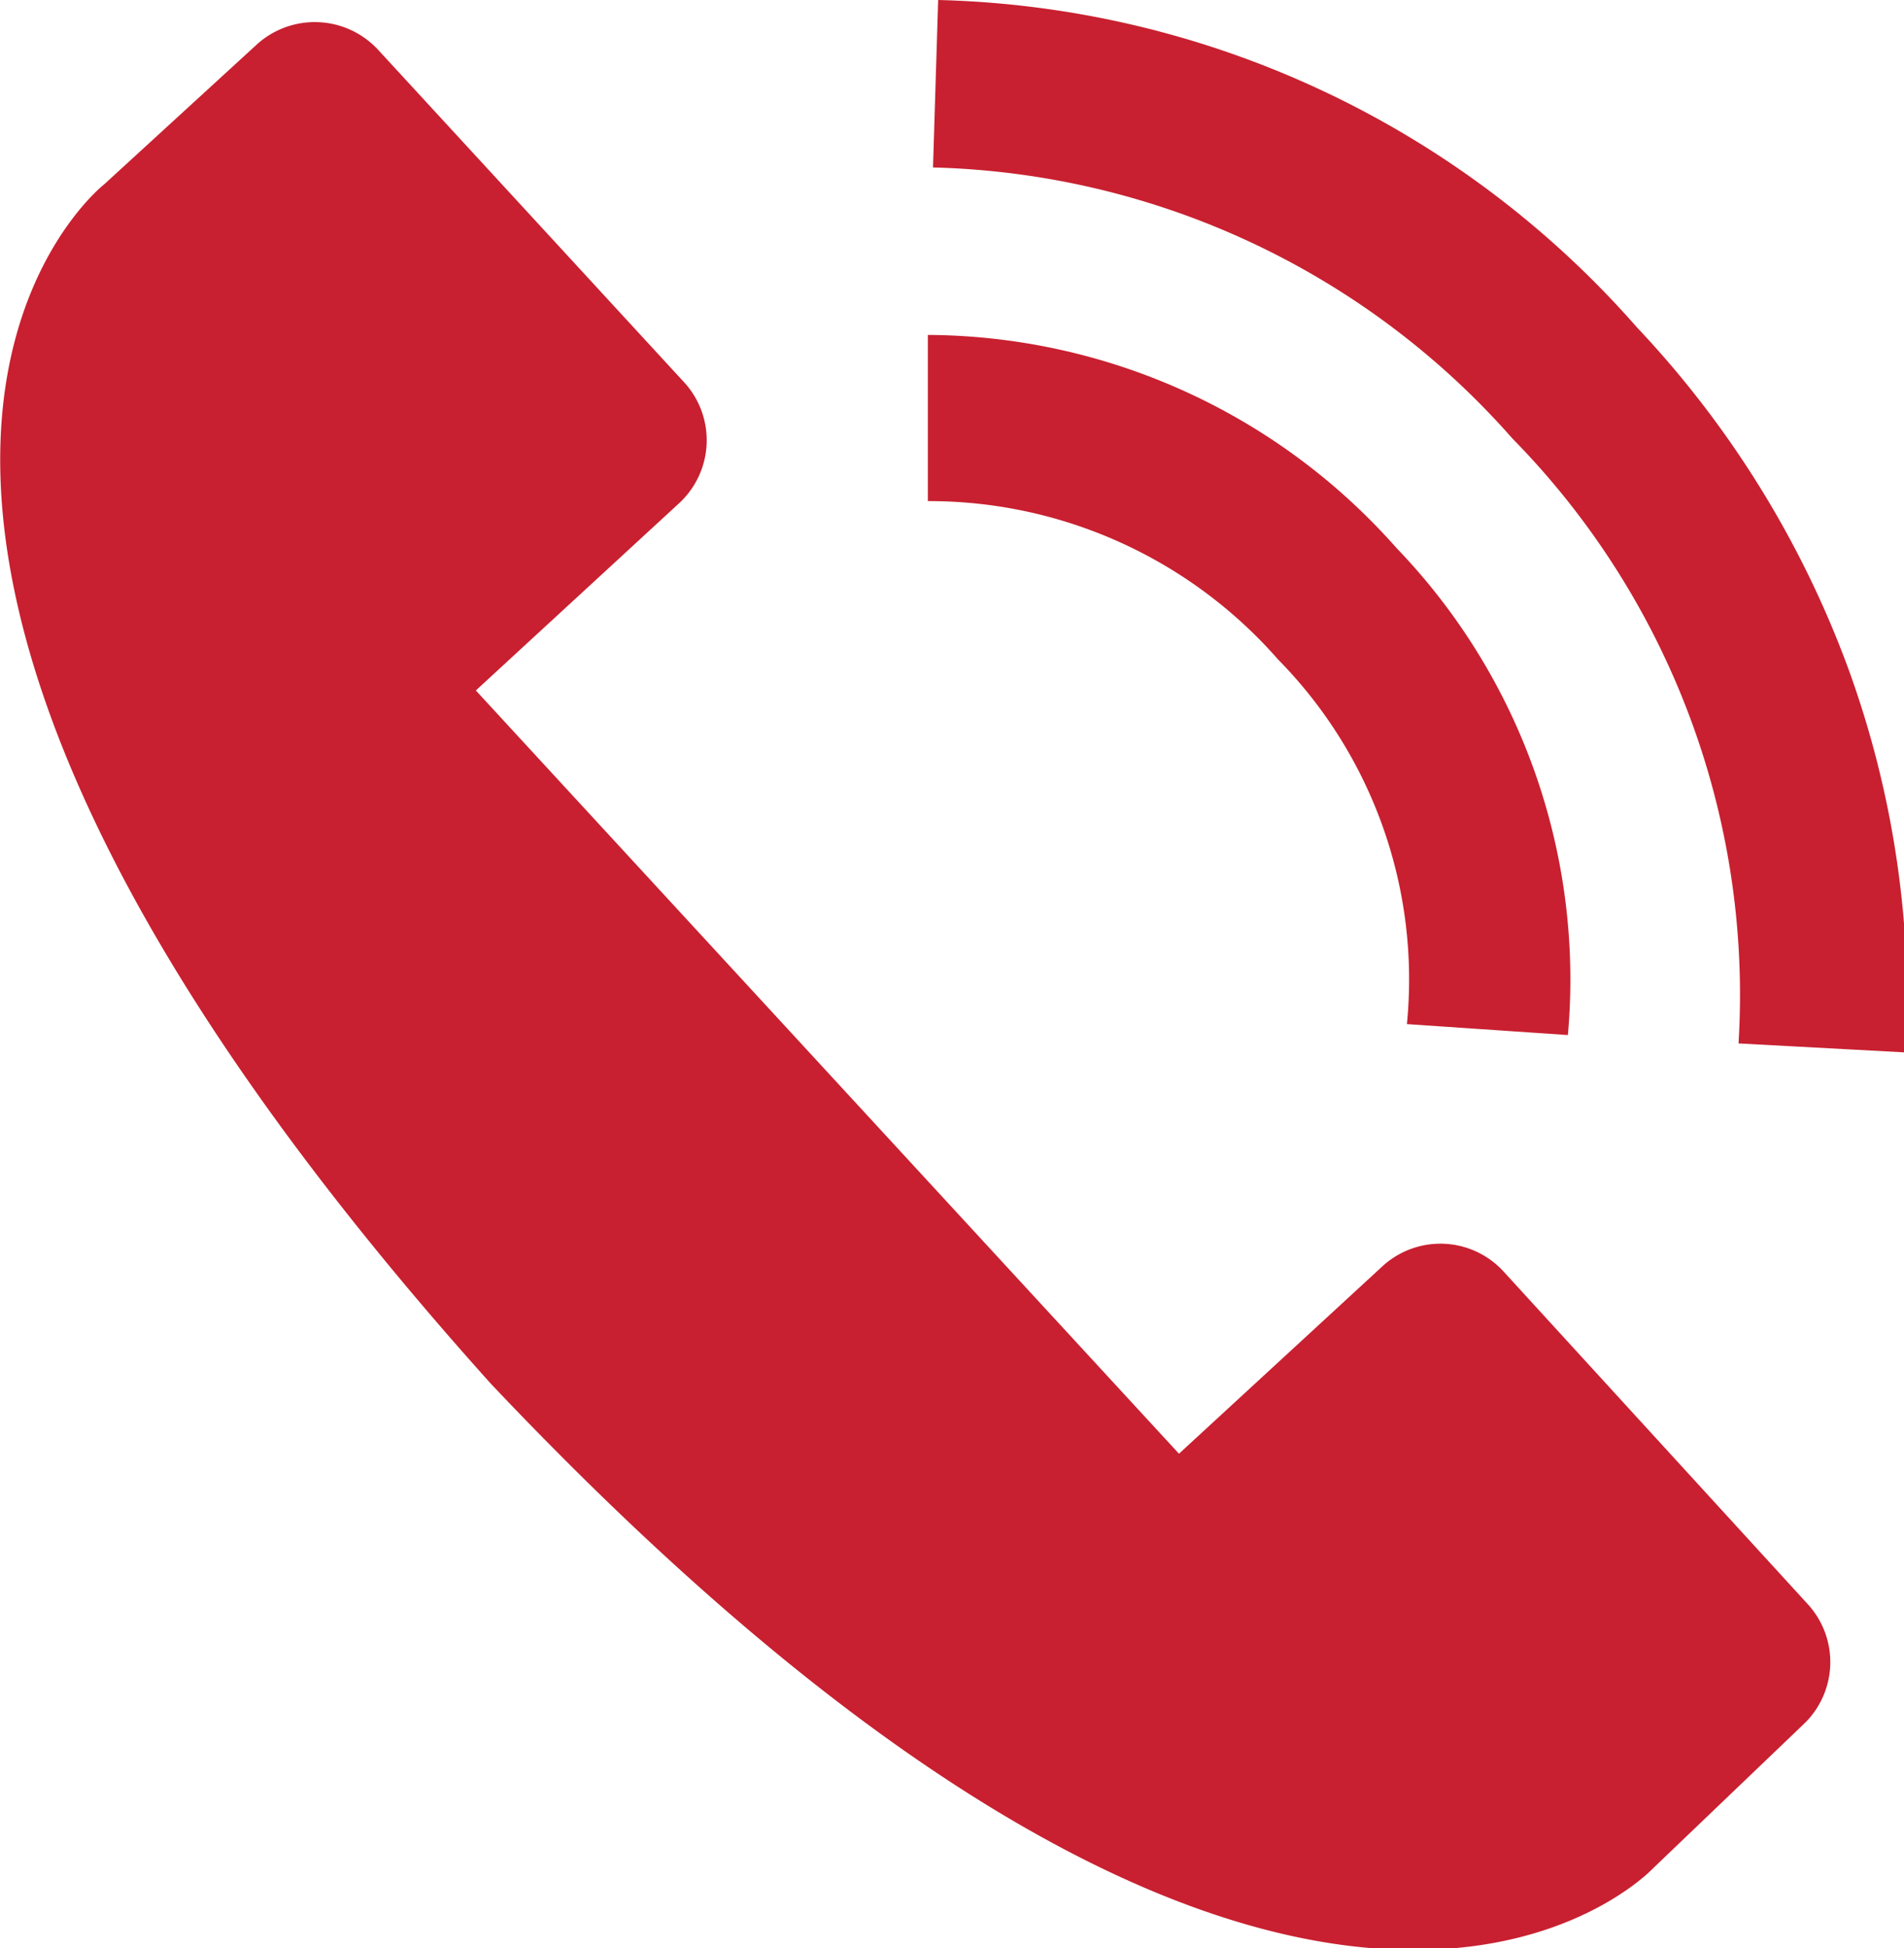
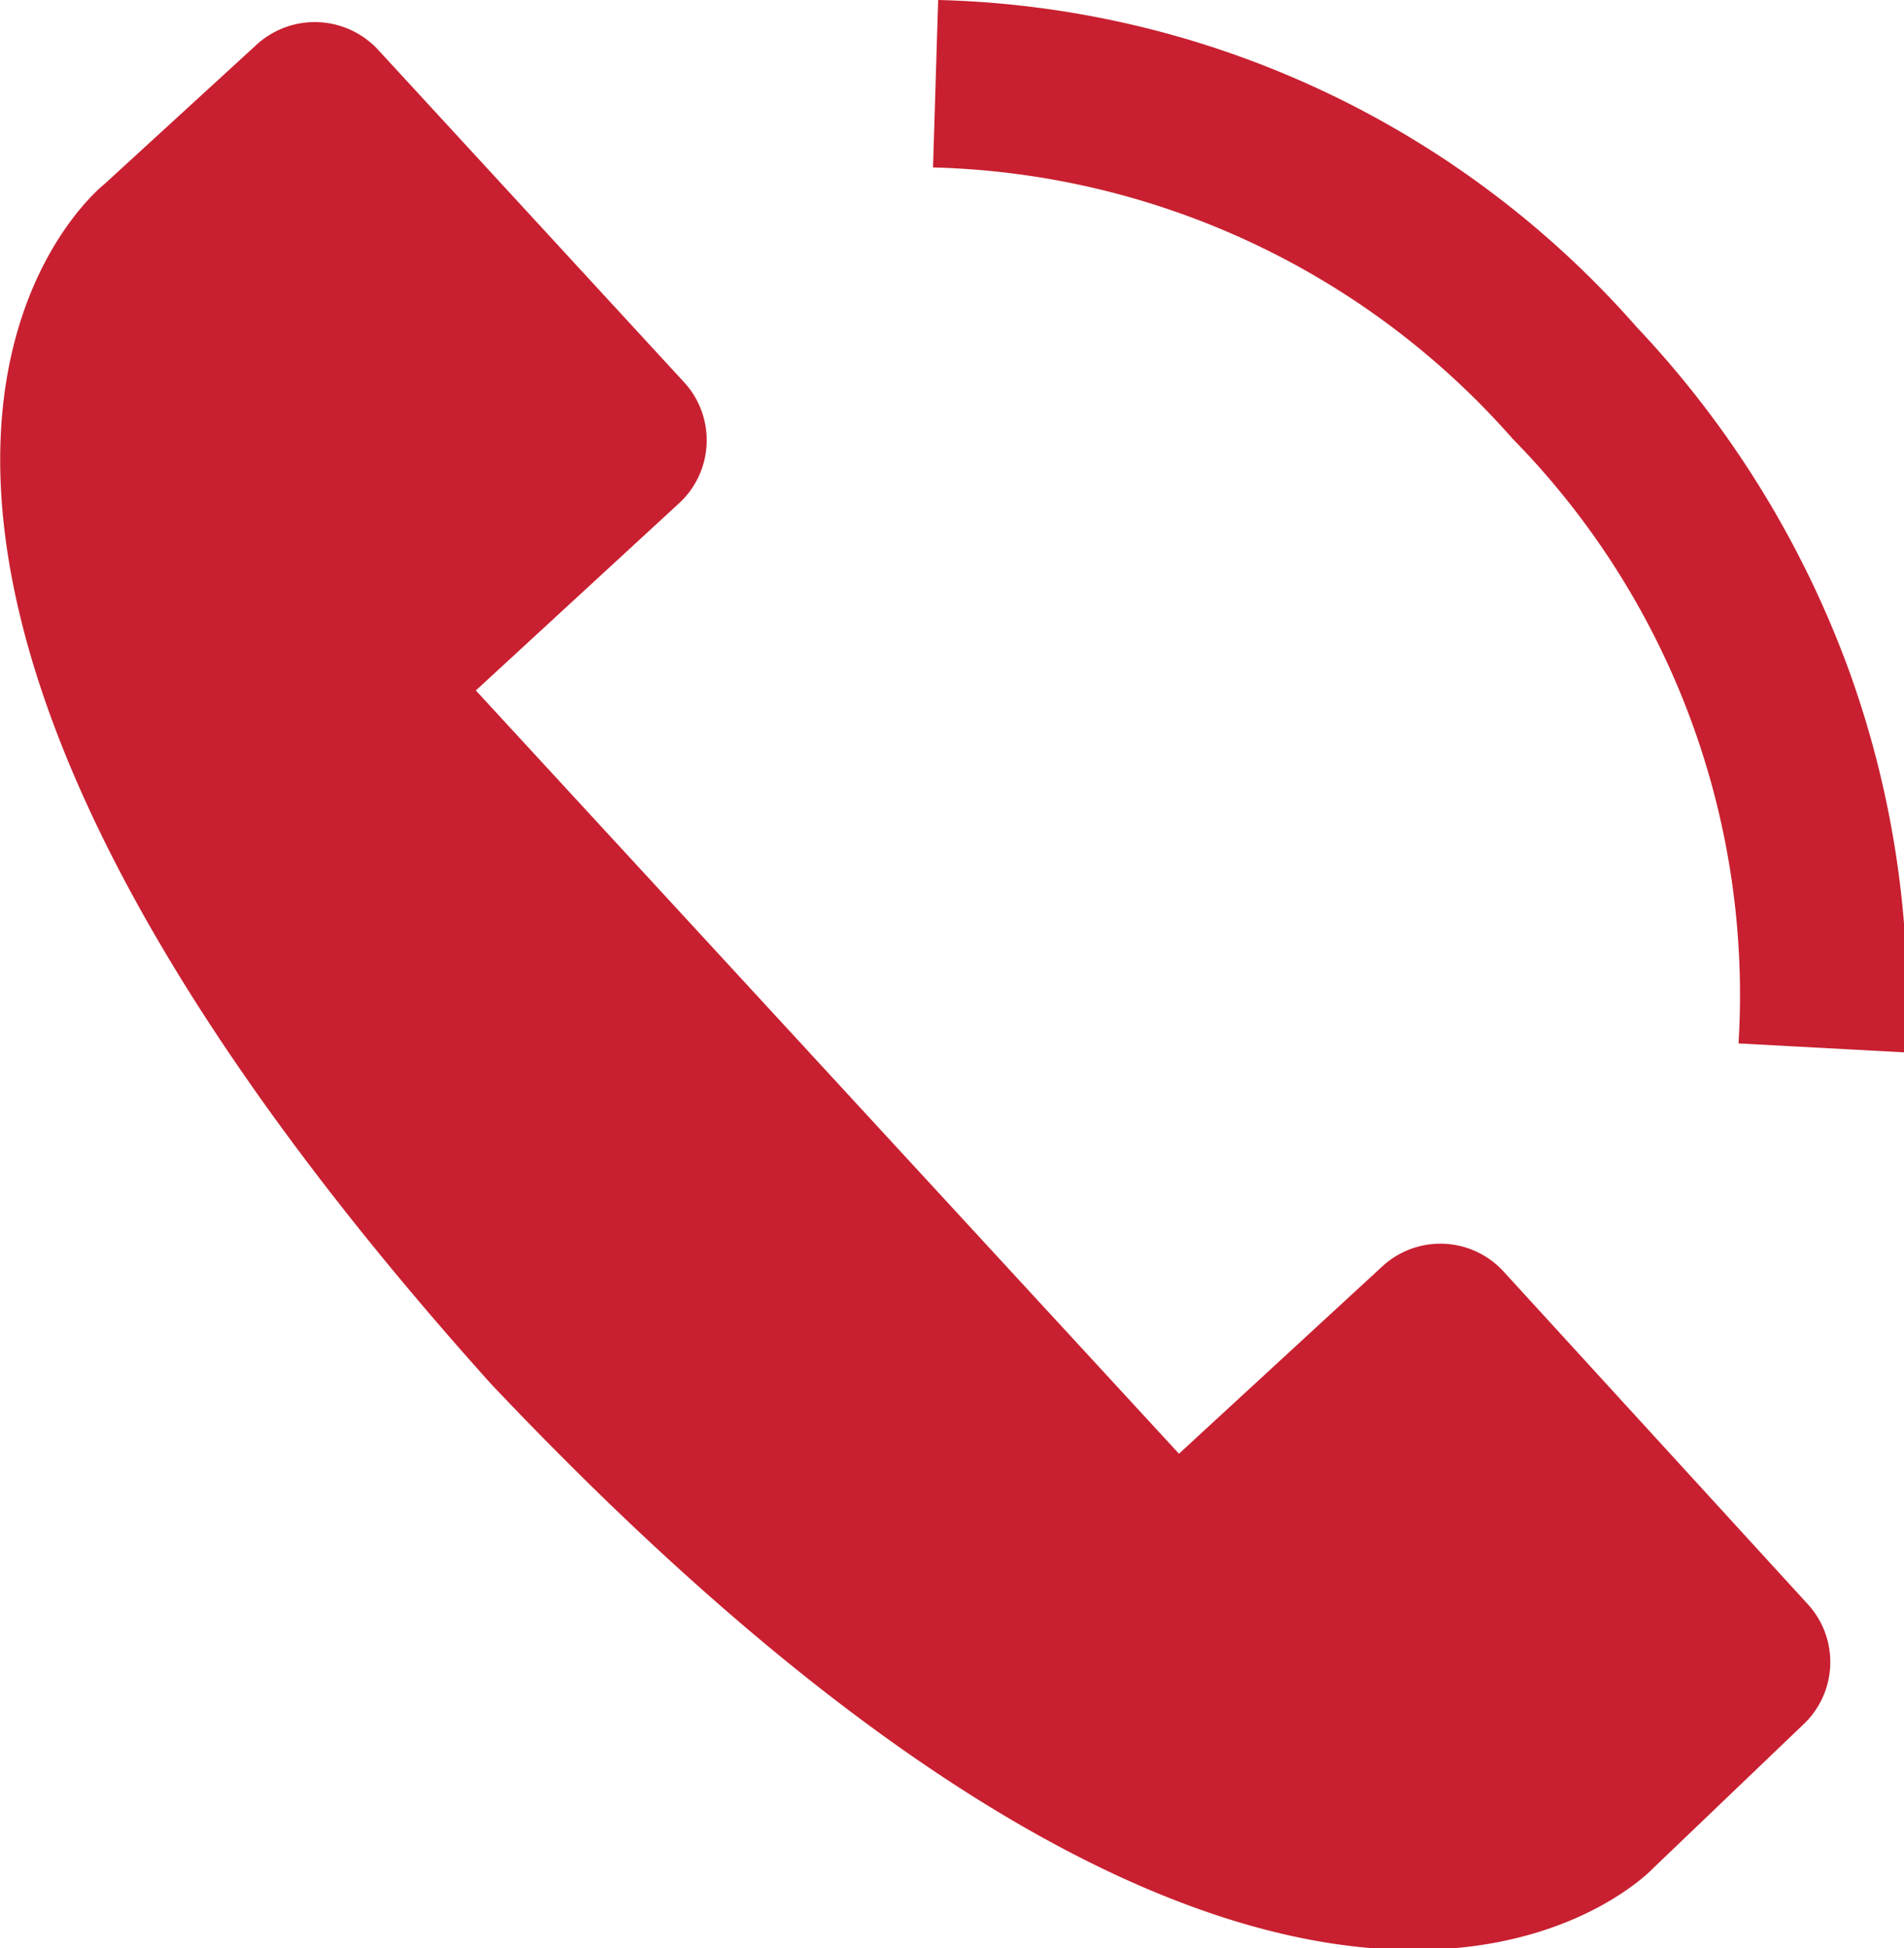
<svg xmlns="http://www.w3.org/2000/svg" id="Layer_1" data-name="Layer 1" viewBox="0 0 29.57 30.25">
  <defs>
    <style>.cls-1{fill:#c82030;}</style>
  </defs>
  <path class="cls-1" d="M23.35,19.74a1.33,1.33,0,0,0-1.88-.08l-3.16,2.91L7.39,10.72l3.16-2.91a1.33,1.33,0,0,0,.07-1.88L5.86.76A1.34,1.34,0,0,0,4,.68L1.62,2.86s-6.31,4.91,6,18.62C20.27,34.85,25.68,29,25.68,29L28,26.78a1.33,1.33,0,0,0,.07-1.88Z" />
  <path class="cls-1" d="M25.42,5.08A14.92,14.92,0,0,0,14.57,0l-.08,2.6a12.4,12.4,0,0,1,9,4.21A12.32,12.32,0,0,1,27,16.2l2.6.14a15.14,15.14,0,0,0-.91-6A15.51,15.51,0,0,0,25.42,5.08Z" />
-   <path class="cls-1" d="M24.35,16.07a9.66,9.66,0,0,0-2.66-7.56A9.78,9.78,0,0,0,14.41,5.2l0,2.58a7.21,7.21,0,0,1,5.44,2.46,7.08,7.08,0,0,1,2,5.66Z" />
</svg>